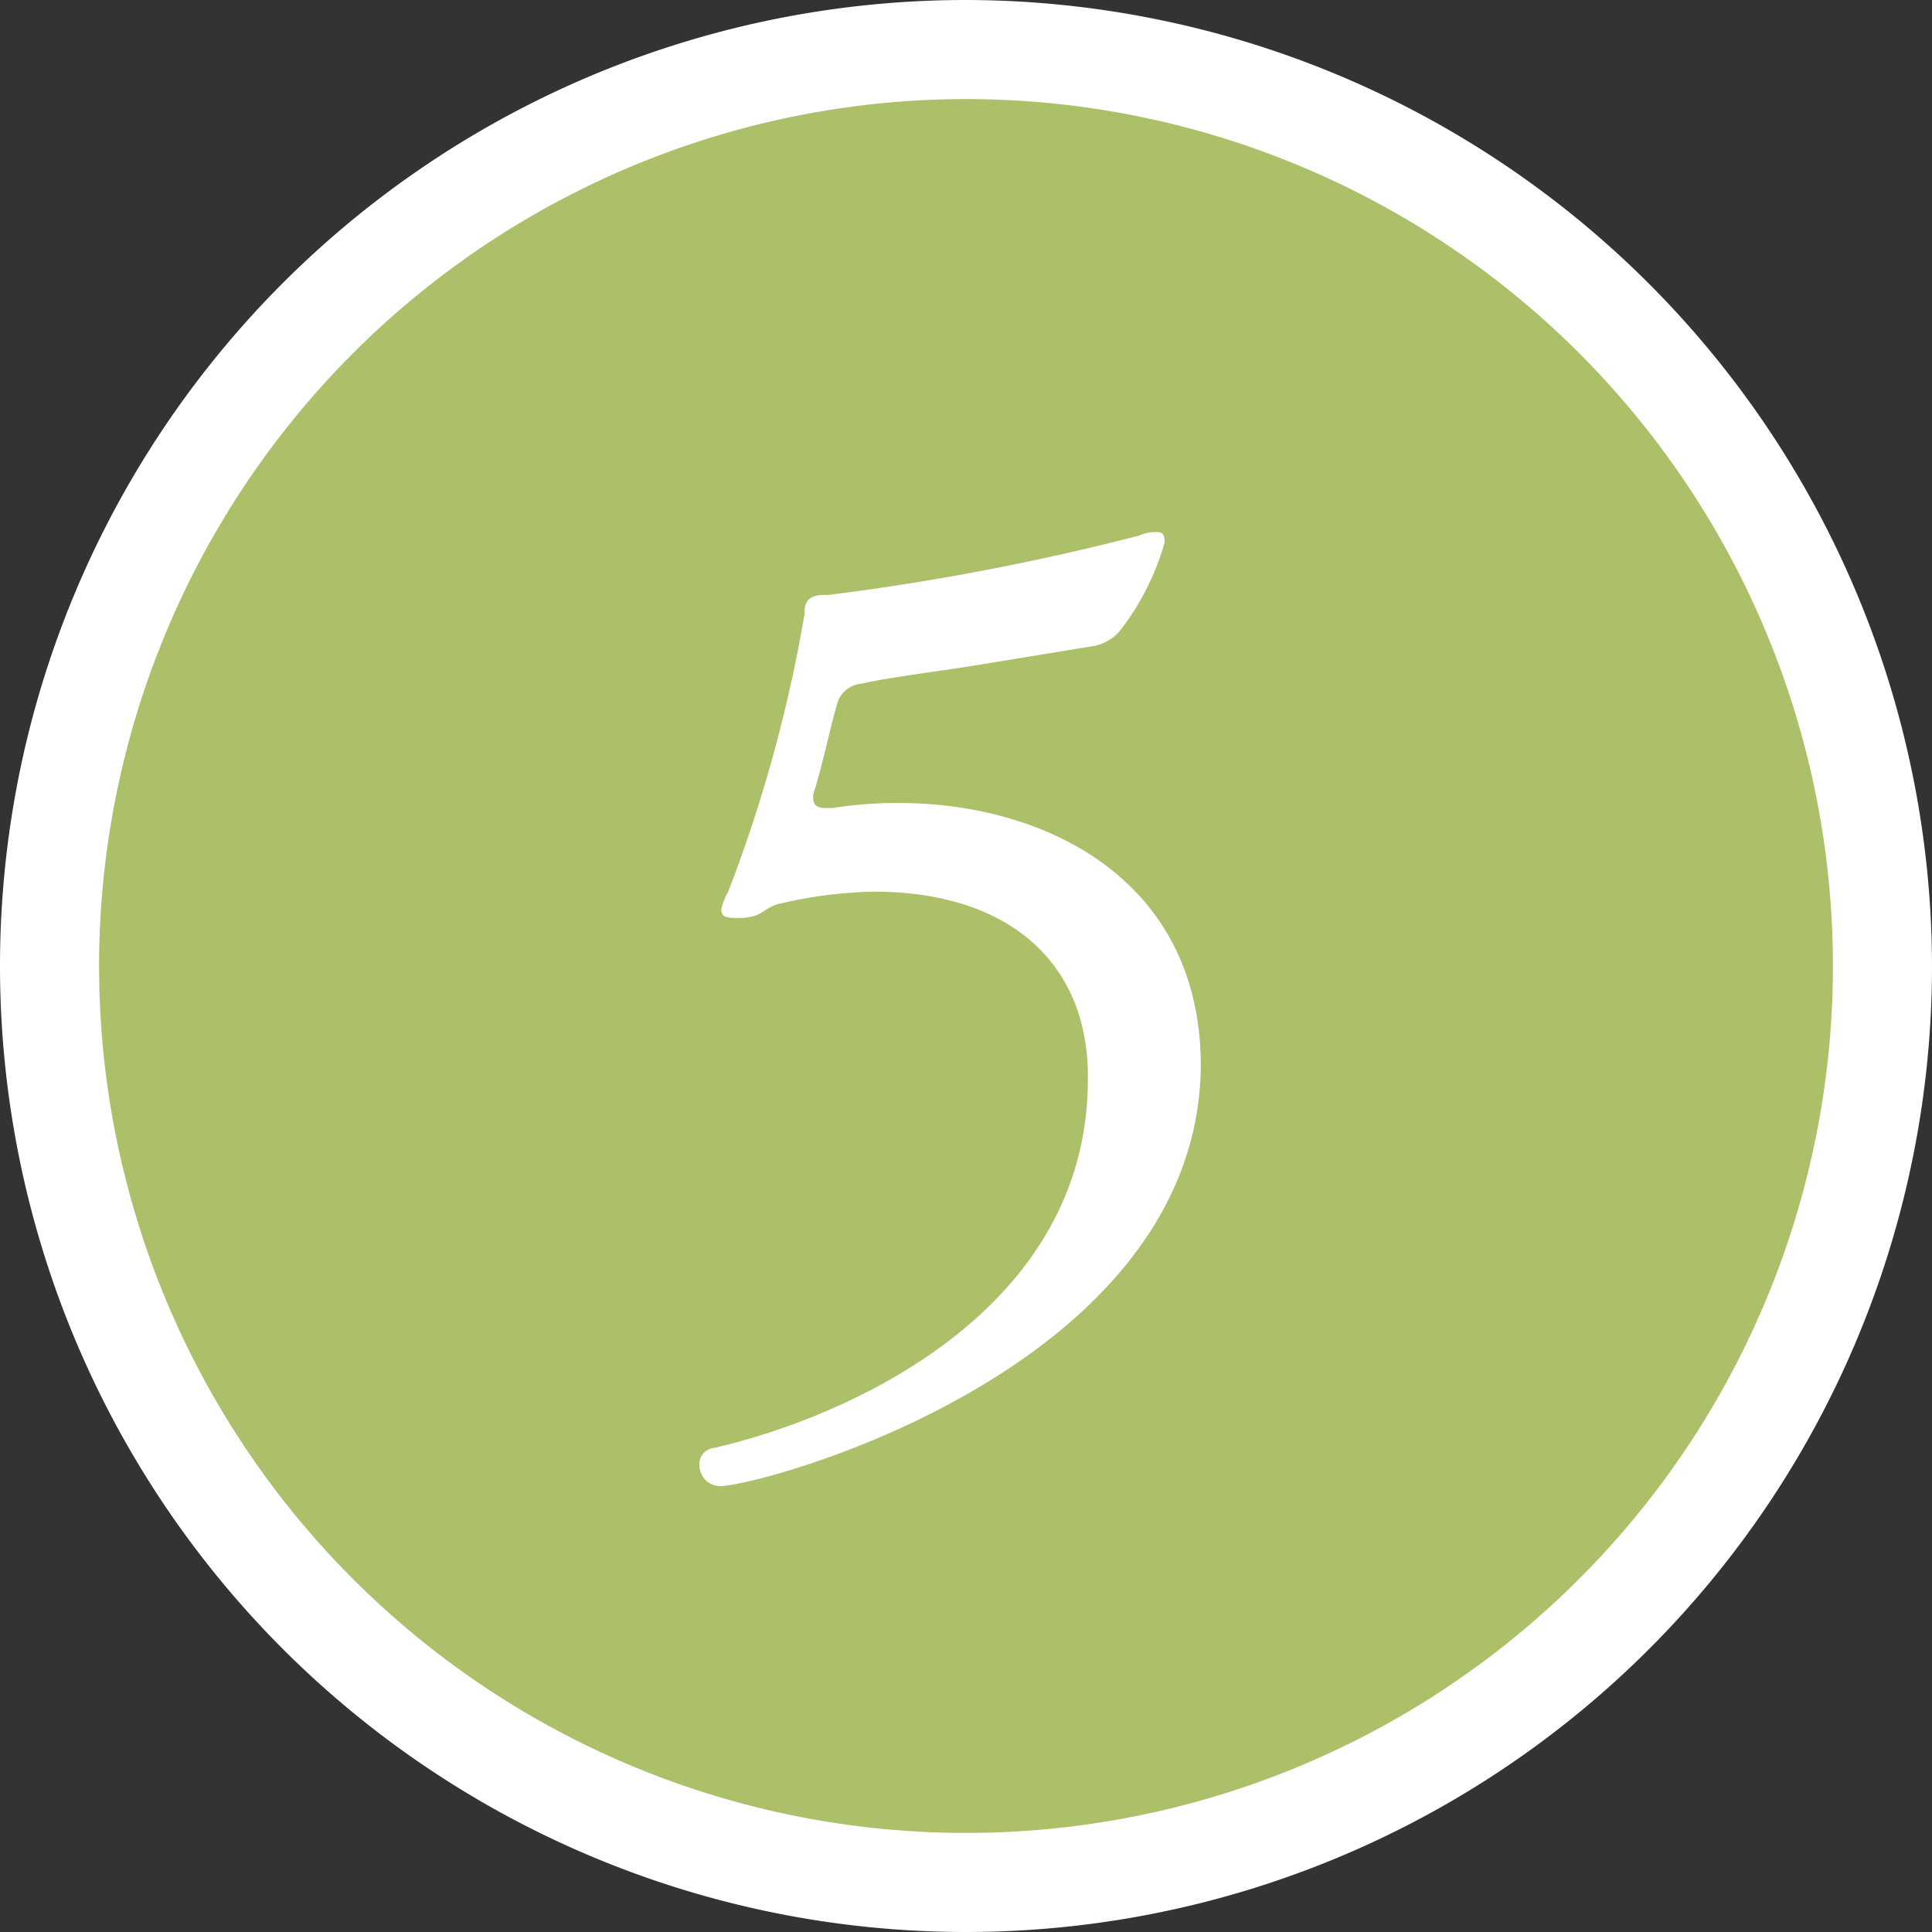
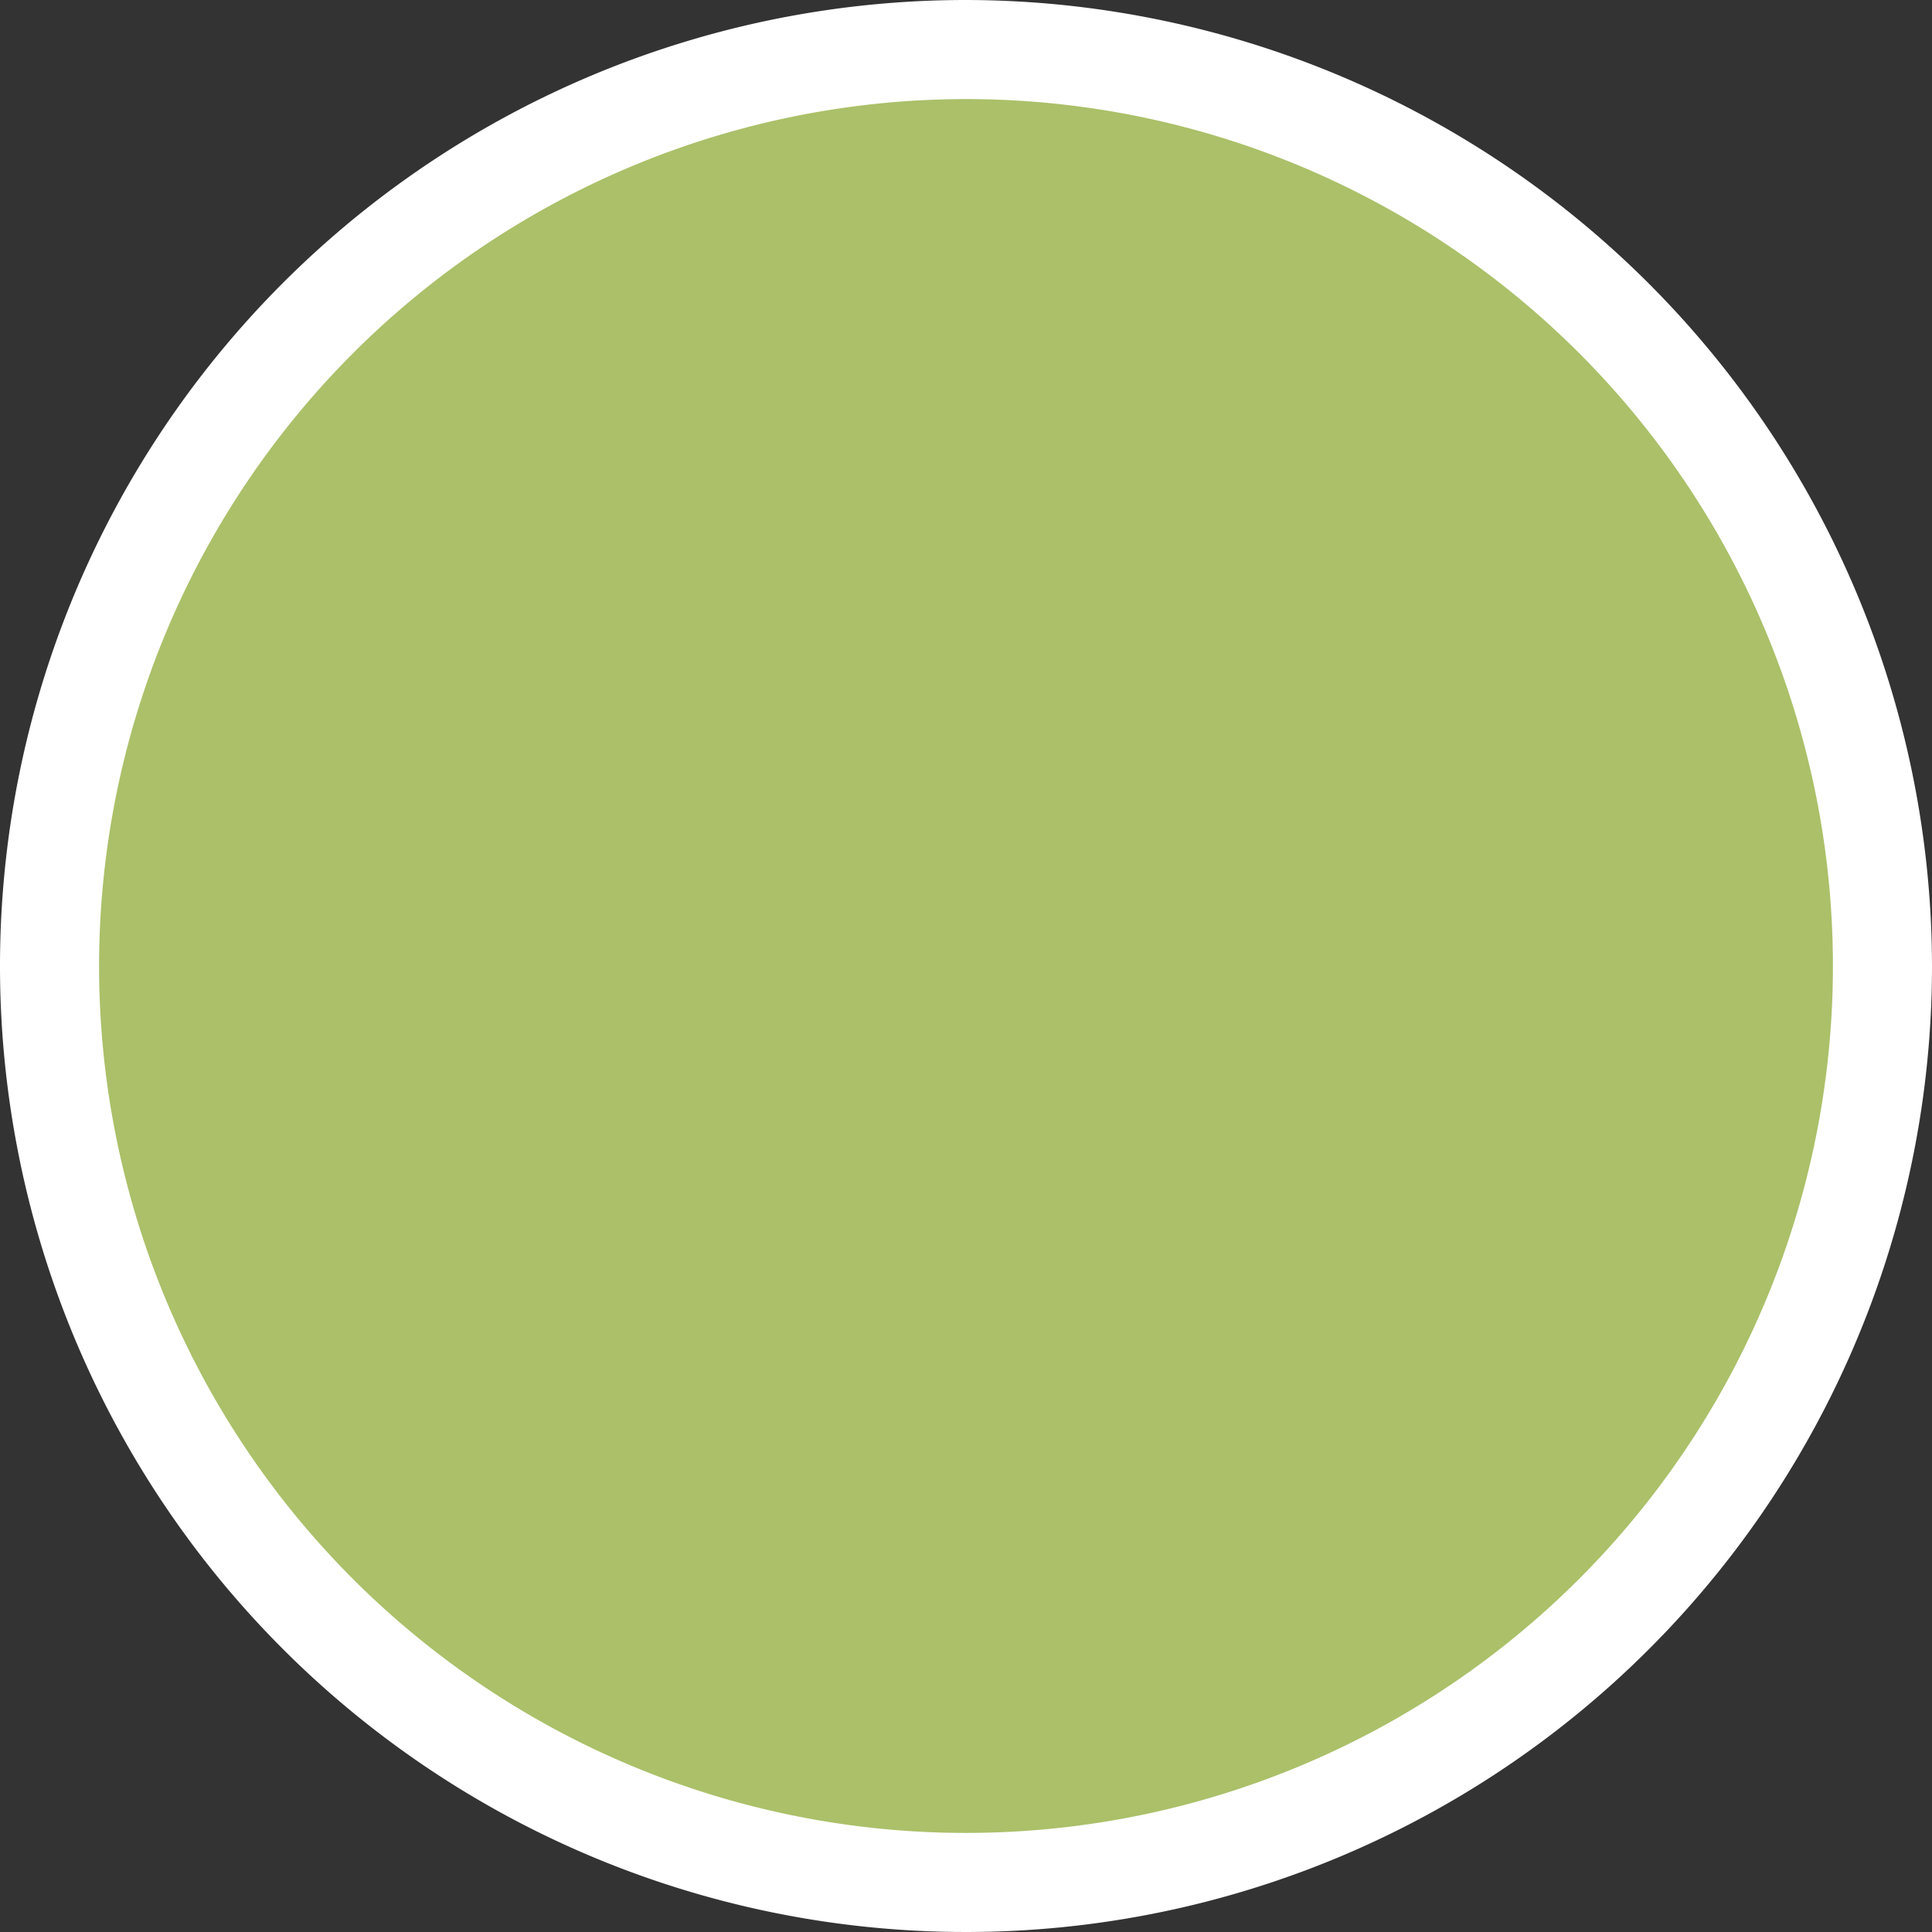
<svg xmlns="http://www.w3.org/2000/svg" viewBox="0 0 39 39">
  <rect x="0" y="0" width="39" height="39" fill="#333333" stroke="none" />
  <circle cx="19.5" cy="19.5" fill="#abc069" r="18.5" />
  <g fill="#fff">
    <path d="m19.5 2a17.5 17.5 0 1 1 -17.5 17.5 17.51 17.51 0 0 1 17.5-17.5m0-2a19.5 19.5 0 1 0 19.5 19.5 19.53 19.53 0 0 0 -19.5-19.5z" />
-     <path d="m14.53 30a.42.42 0 0 1 -.41-.43.32.32 0 0 1 .29-.34c2.85-.66 7.53-2.83 7.55-7.41.04-2.39-1.61-3.82-4.31-3.82a8.84 8.84 0 0 0 -1.9.24c-.34.07-.34.29-.83.29-.22 0-.36 0-.36-.17a1.24 1.24 0 0 1 .14-.36 29.28 29.28 0 0 0 1.54-5.6c0-.15 0-.39.39-.39h.09a49.57 49.57 0 0 0 6.28-1.2.79.79 0 0 1 .29-.07c.15 0 .22 0 .22.21a5.23 5.23 0 0 1 -.9 1.78.92.92 0 0 1 -.59.32l-2.38.39c-.76.12-1.73.24-2.24.36a.56.56 0 0 0 -.49.37c-.17.58-.32 1.34-.49 1.85a.32.32 0 0 0 0 .12c0 .12.1.17.22.17h.17a8.45 8.45 0 0 1 1.34-.1c2.94 0 6.09 1.54 6.09 5.31-.06 6.12-8.88 8.48-9.71 8.48z" />
  </g>
</svg>